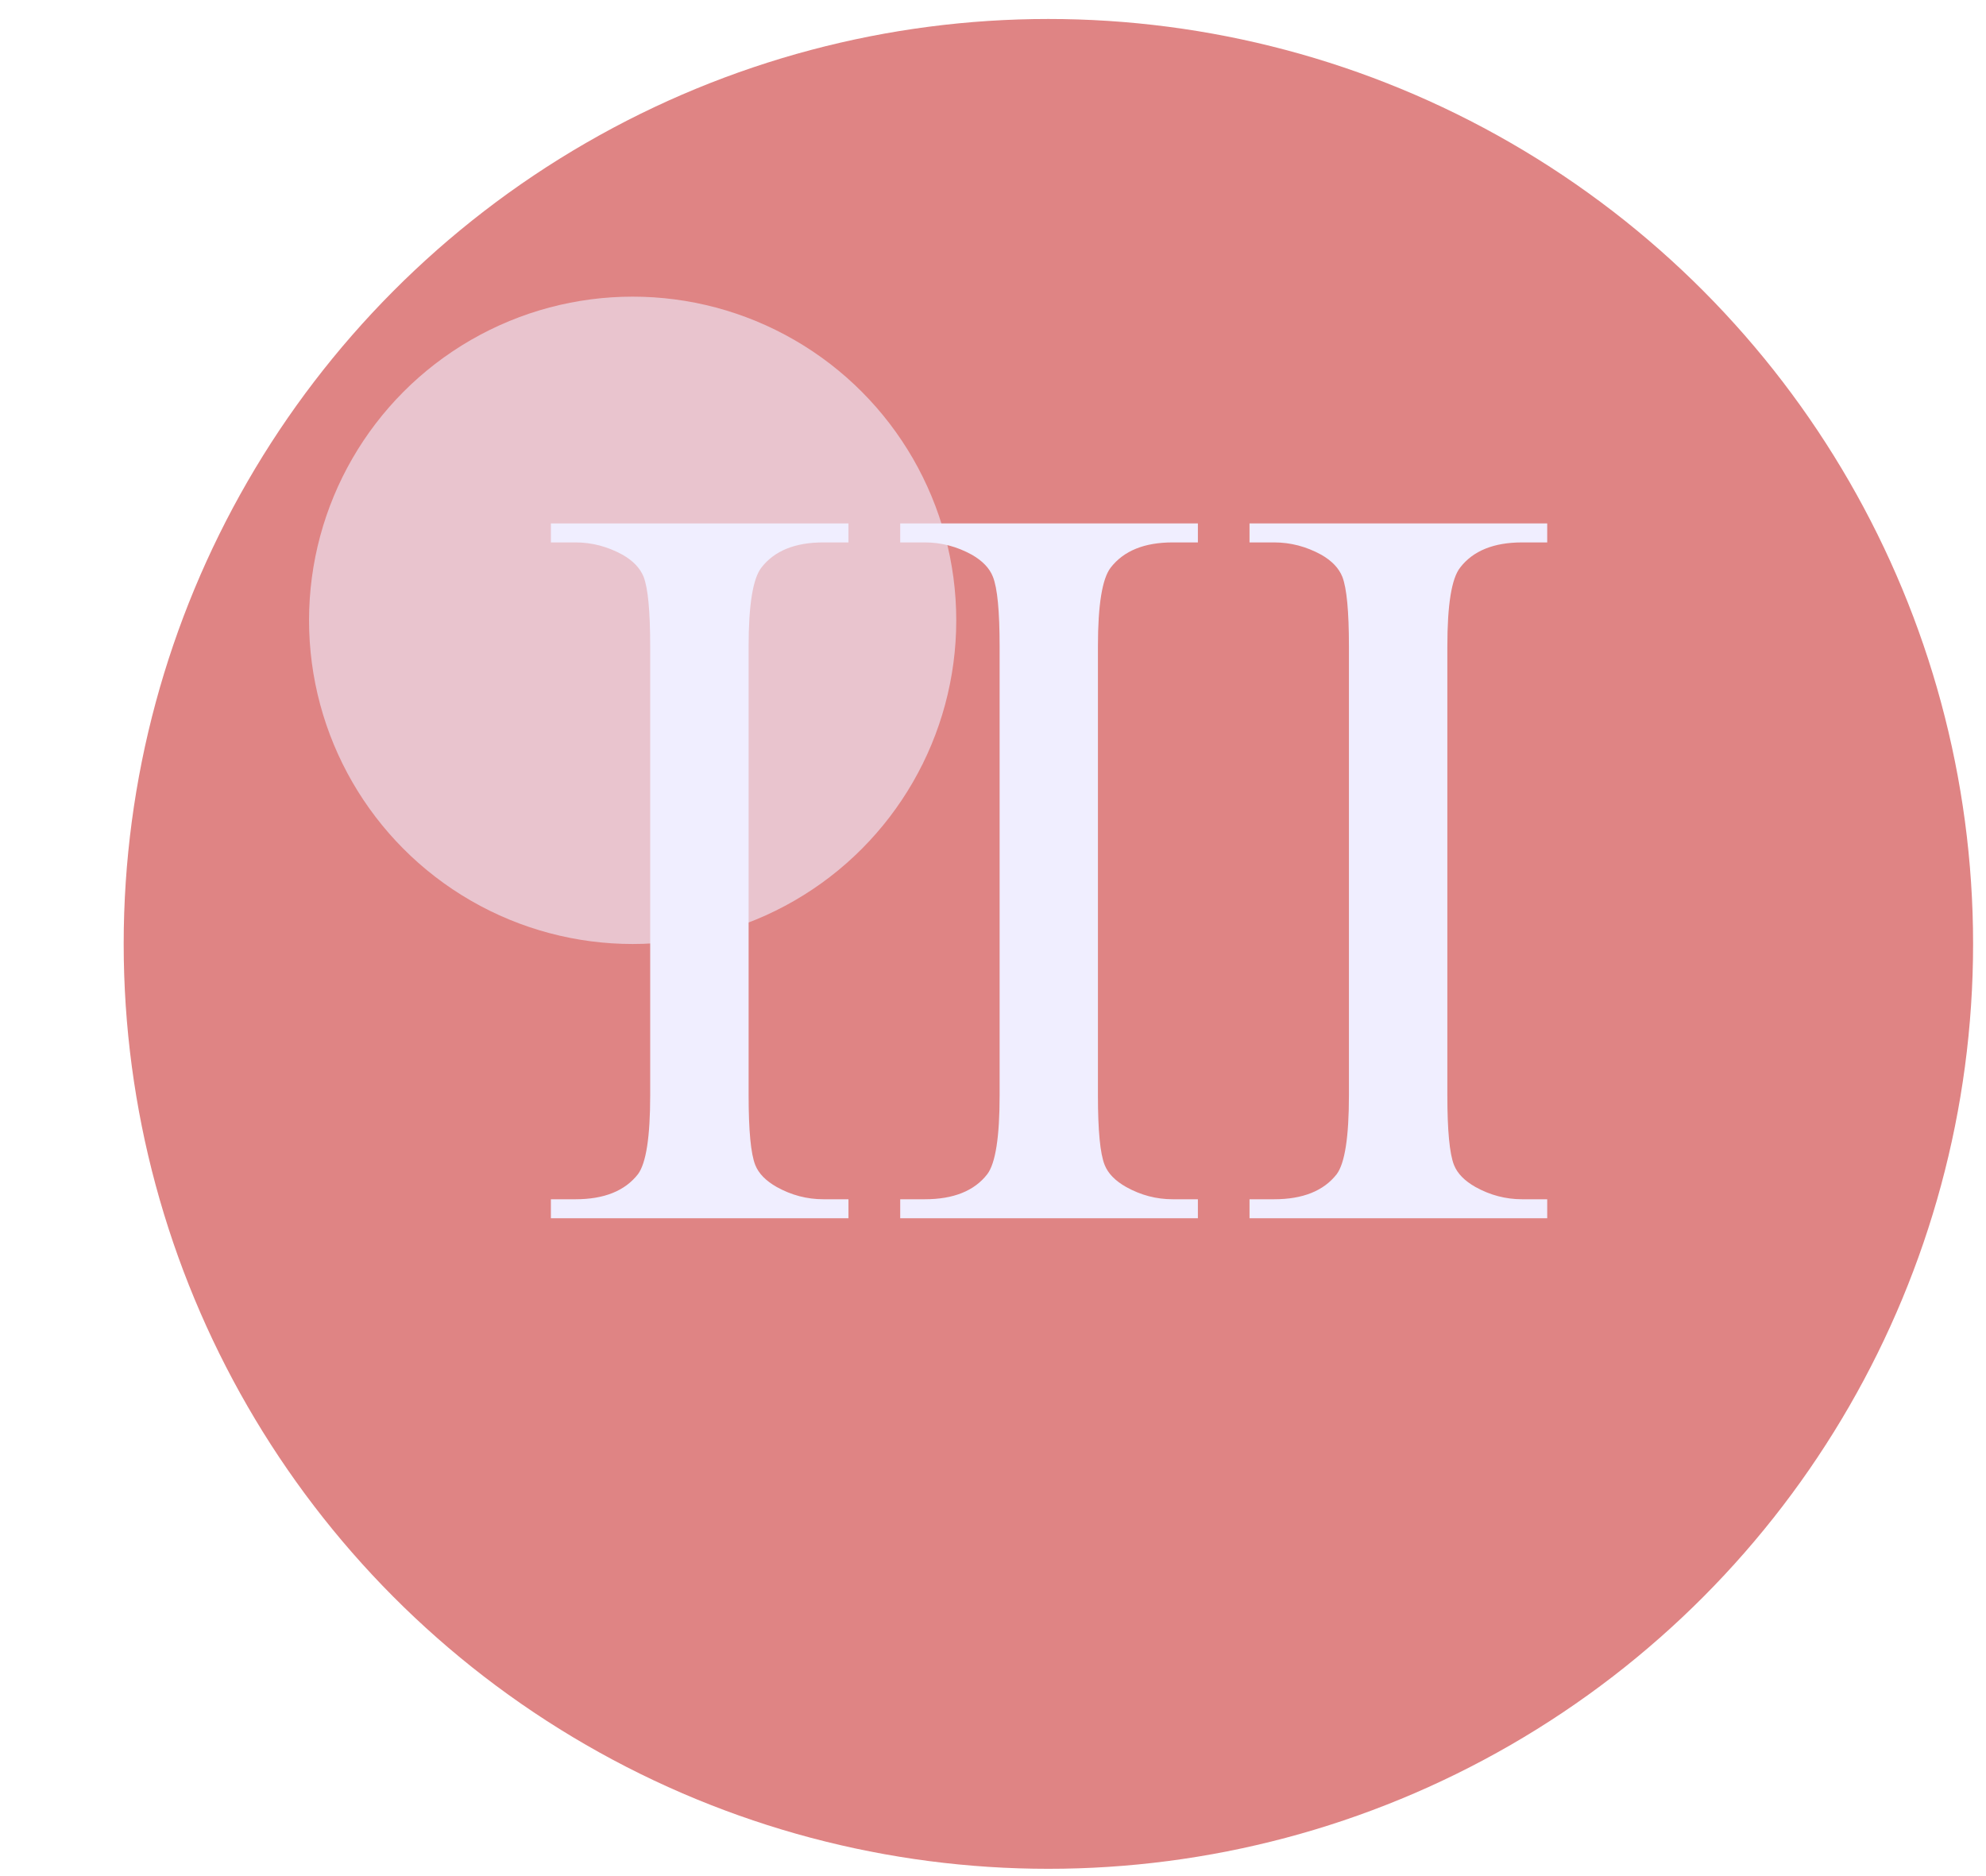
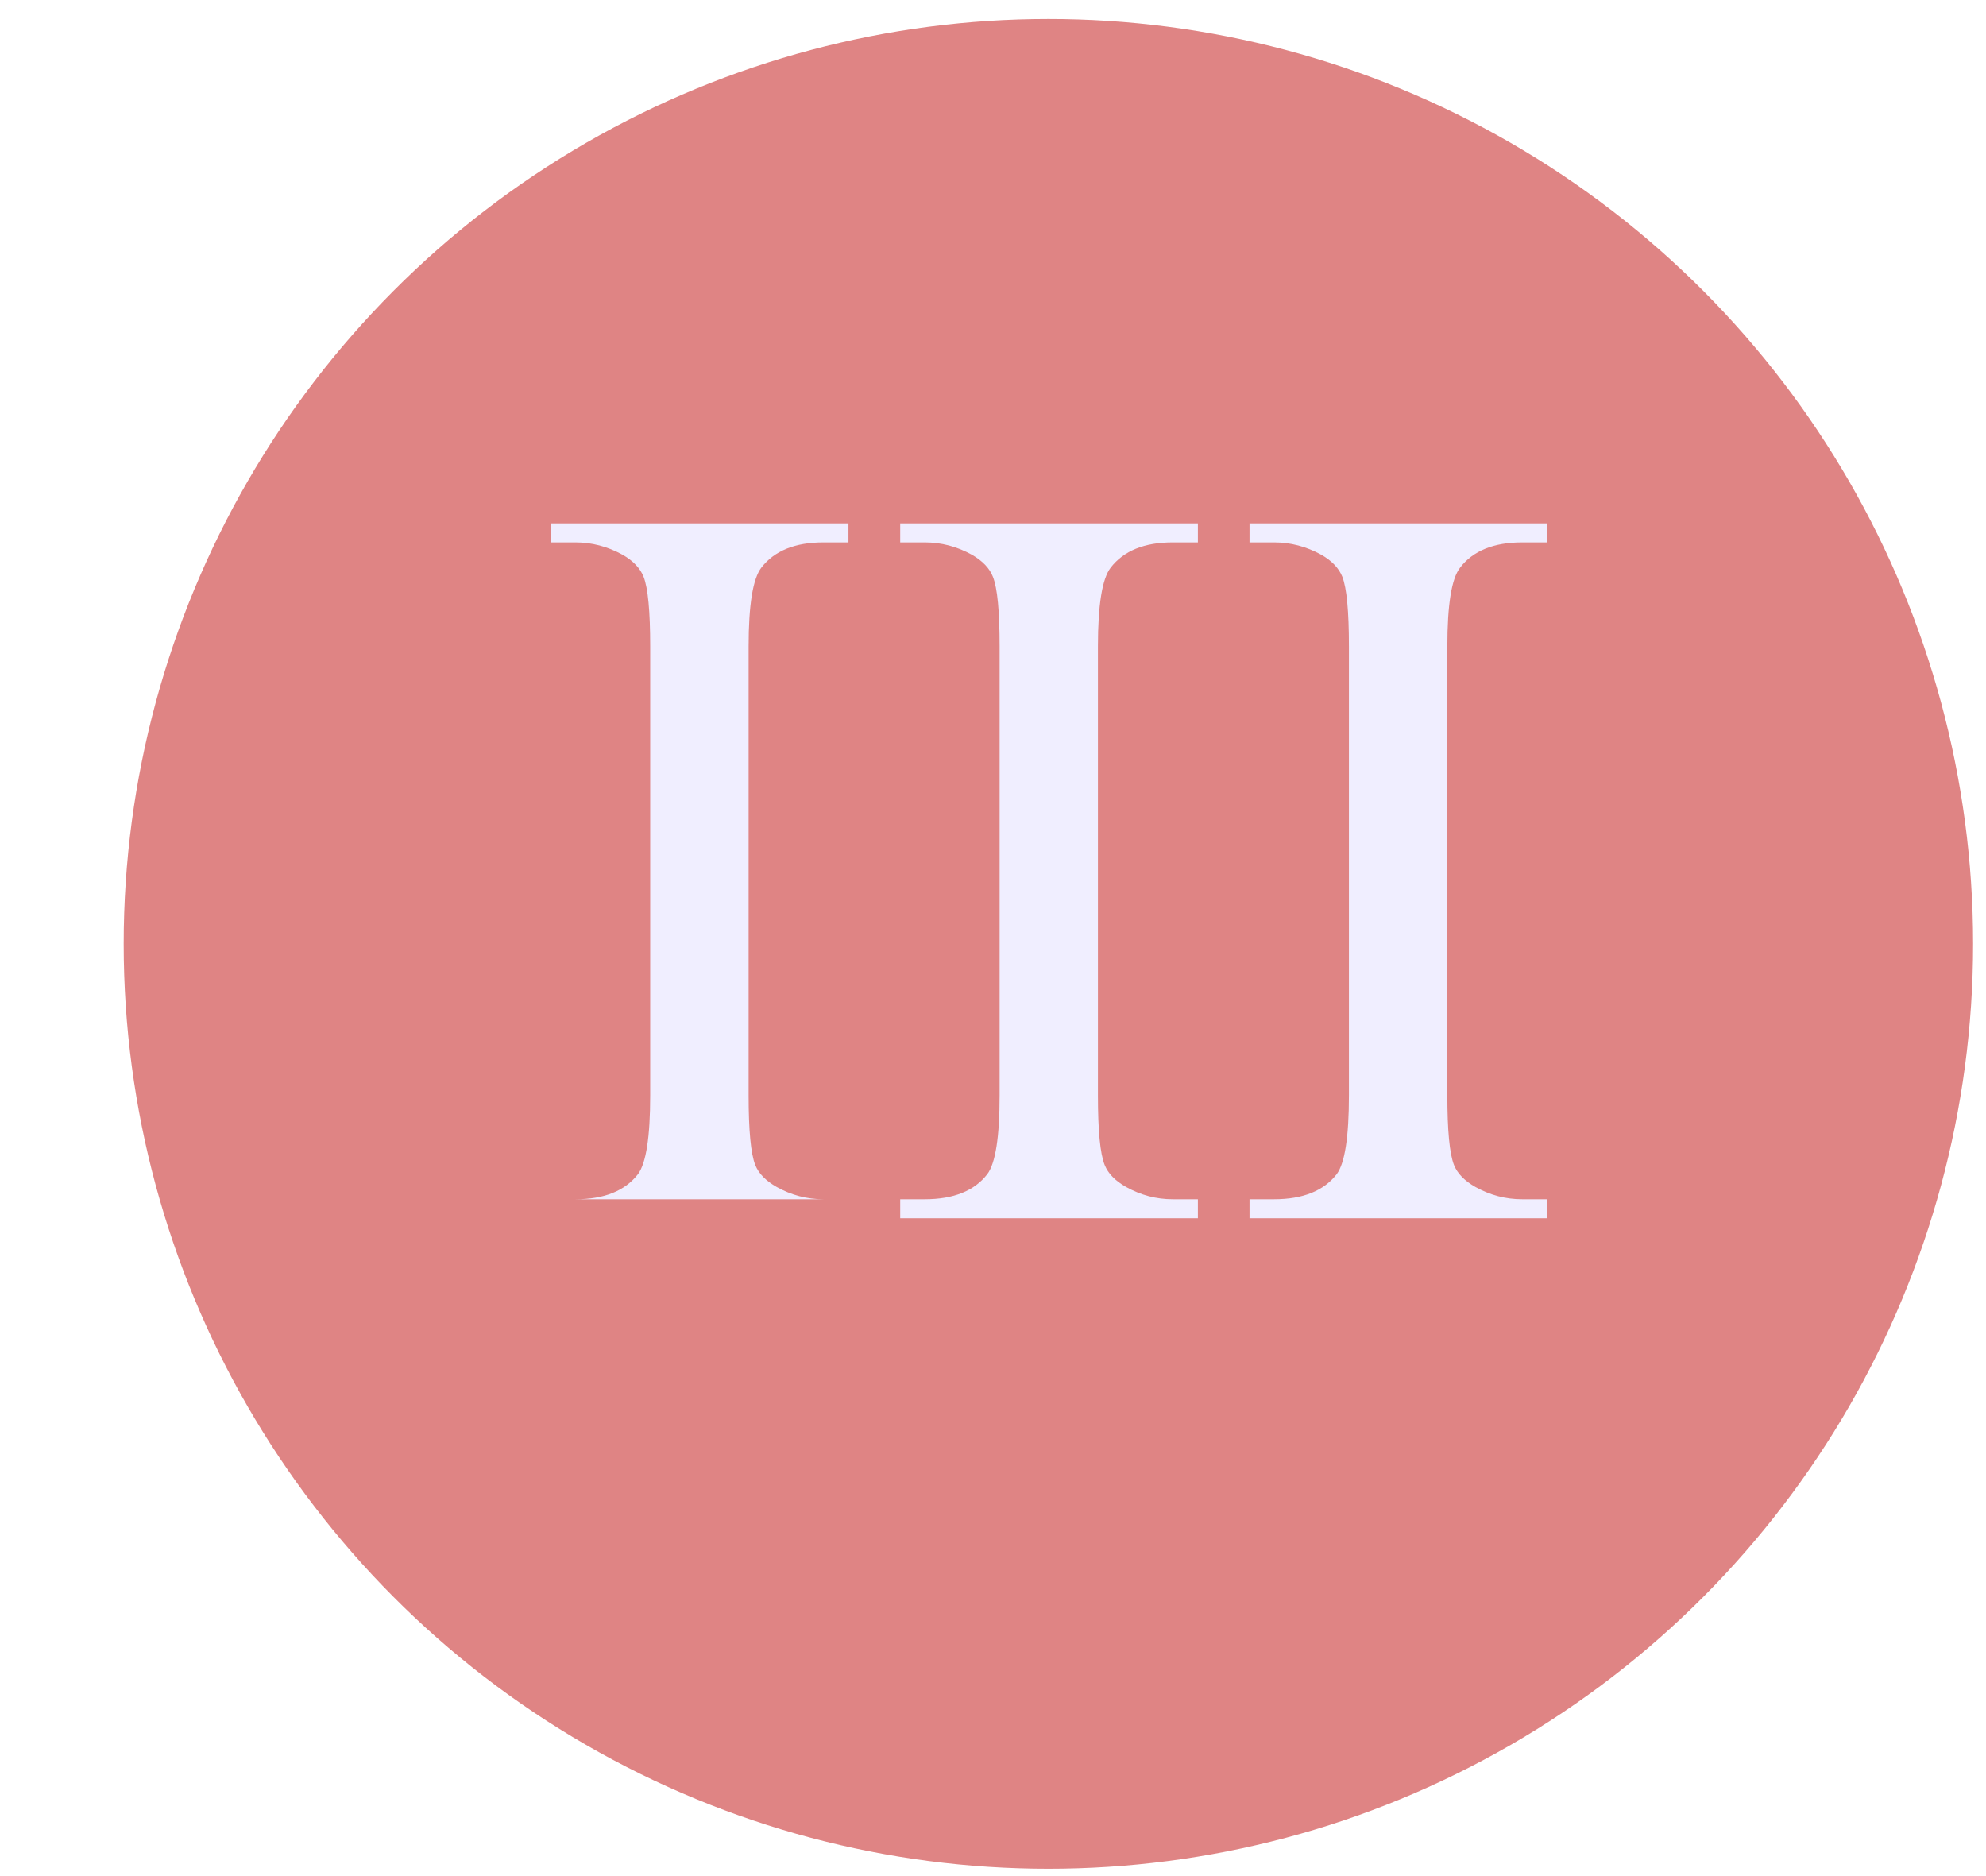
<svg xmlns="http://www.w3.org/2000/svg" width="18" height="17" viewBox="0 0 18 17" fill="none">
  <circle cx="9.502" cy="8.553" r="8.381" fill="#DF8484" />
  <g filter="url(#filter0_f_2933_1141)">
-     <circle cx="5.734" cy="5.621" r="2.933" fill="#F0EEFF" fill-opacity="0.6" />
-   </g>
-   <path d="M7.69 10.867V11.039H4.993V10.867H5.216C5.476 10.867 5.664 10.791 5.782 10.64C5.856 10.541 5.893 10.302 5.893 9.925V5.858C5.893 5.539 5.873 5.328 5.833 5.226C5.802 5.149 5.739 5.082 5.643 5.027C5.506 4.952 5.364 4.915 5.216 4.915H4.993V4.743H7.69V4.915H7.463C7.206 4.915 7.019 4.991 6.901 5.143C6.824 5.242 6.785 5.48 6.785 5.858V9.925C6.785 10.244 6.805 10.454 6.845 10.556C6.876 10.634 6.941 10.7 7.04 10.756C7.173 10.83 7.314 10.867 7.463 10.867H7.69ZM10.857 10.867V11.039H8.159V10.867H8.382C8.642 10.867 8.831 10.791 8.948 10.64C9.023 10.541 9.06 10.302 9.06 9.925V5.858C9.06 5.539 9.04 5.328 8.999 5.226C8.969 5.149 8.905 5.082 8.809 5.027C8.673 4.952 8.531 4.915 8.382 4.915H8.159V4.743H10.857V4.915H10.629C10.372 4.915 10.185 4.991 10.067 5.143C9.99 5.242 9.951 5.48 9.951 5.858V9.925C9.951 10.244 9.971 10.454 10.012 10.556C10.043 10.634 10.108 10.7 10.207 10.756C10.34 10.83 10.48 10.867 10.629 10.867H10.857ZM14.023 10.867V11.039H11.325V10.867H11.548C11.808 10.867 11.997 10.791 12.115 10.64C12.189 10.541 12.226 10.302 12.226 9.925V5.858C12.226 5.539 12.206 5.328 12.166 5.226C12.135 5.149 12.072 5.082 11.976 5.027C11.839 4.952 11.697 4.915 11.548 4.915H11.325V4.743H14.023V4.915H13.796C13.539 4.915 13.351 4.991 13.234 5.143C13.156 5.242 13.118 5.48 13.118 5.858V9.925C13.118 10.244 13.138 10.454 13.178 10.556C13.209 10.634 13.274 10.7 13.373 10.756C13.506 10.83 13.647 10.867 13.796 10.867H14.023Z" fill="#F0EEFF" />
+     </g>
+   <path d="M7.69 10.867V11.039V10.867H5.216C5.476 10.867 5.664 10.791 5.782 10.64C5.856 10.541 5.893 10.302 5.893 9.925V5.858C5.893 5.539 5.873 5.328 5.833 5.226C5.802 5.149 5.739 5.082 5.643 5.027C5.506 4.952 5.364 4.915 5.216 4.915H4.993V4.743H7.69V4.915H7.463C7.206 4.915 7.019 4.991 6.901 5.143C6.824 5.242 6.785 5.48 6.785 5.858V9.925C6.785 10.244 6.805 10.454 6.845 10.556C6.876 10.634 6.941 10.7 7.04 10.756C7.173 10.83 7.314 10.867 7.463 10.867H7.69ZM10.857 10.867V11.039H8.159V10.867H8.382C8.642 10.867 8.831 10.791 8.948 10.64C9.023 10.541 9.06 10.302 9.06 9.925V5.858C9.06 5.539 9.04 5.328 8.999 5.226C8.969 5.149 8.905 5.082 8.809 5.027C8.673 4.952 8.531 4.915 8.382 4.915H8.159V4.743H10.857V4.915H10.629C10.372 4.915 10.185 4.991 10.067 5.143C9.99 5.242 9.951 5.48 9.951 5.858V9.925C9.951 10.244 9.971 10.454 10.012 10.556C10.043 10.634 10.108 10.7 10.207 10.756C10.34 10.83 10.48 10.867 10.629 10.867H10.857ZM14.023 10.867V11.039H11.325V10.867H11.548C11.808 10.867 11.997 10.791 12.115 10.64C12.189 10.541 12.226 10.302 12.226 9.925V5.858C12.226 5.539 12.206 5.328 12.166 5.226C12.135 5.149 12.072 5.082 11.976 5.027C11.839 4.952 11.697 4.915 11.548 4.915H11.325V4.743H14.023V4.915H13.796C13.539 4.915 13.351 4.991 13.234 5.143C13.156 5.242 13.118 5.48 13.118 5.858V9.925C13.118 10.244 13.138 10.454 13.178 10.556C13.209 10.634 13.274 10.7 13.373 10.756C13.506 10.83 13.647 10.867 13.796 10.867H14.023Z" fill="#F0EEFF" />
  <defs>
    <filter id="filter0_f_2933_1141" x="0.858" y="0.745" width="9.753" height="9.753" filterUnits="userSpaceOnUse" color-interpolation-filters="sRGB">
      <feFlood flood-opacity="0" result="BackgroundImageFix" />
      <feBlend mode="normal" in="SourceGraphic" in2="BackgroundImageFix" result="shape" />
      <feGaussianBlur stdDeviation="0.971" result="effect1_foregroundBlur_2933_1141" />
    </filter>
  </defs>
</svg>